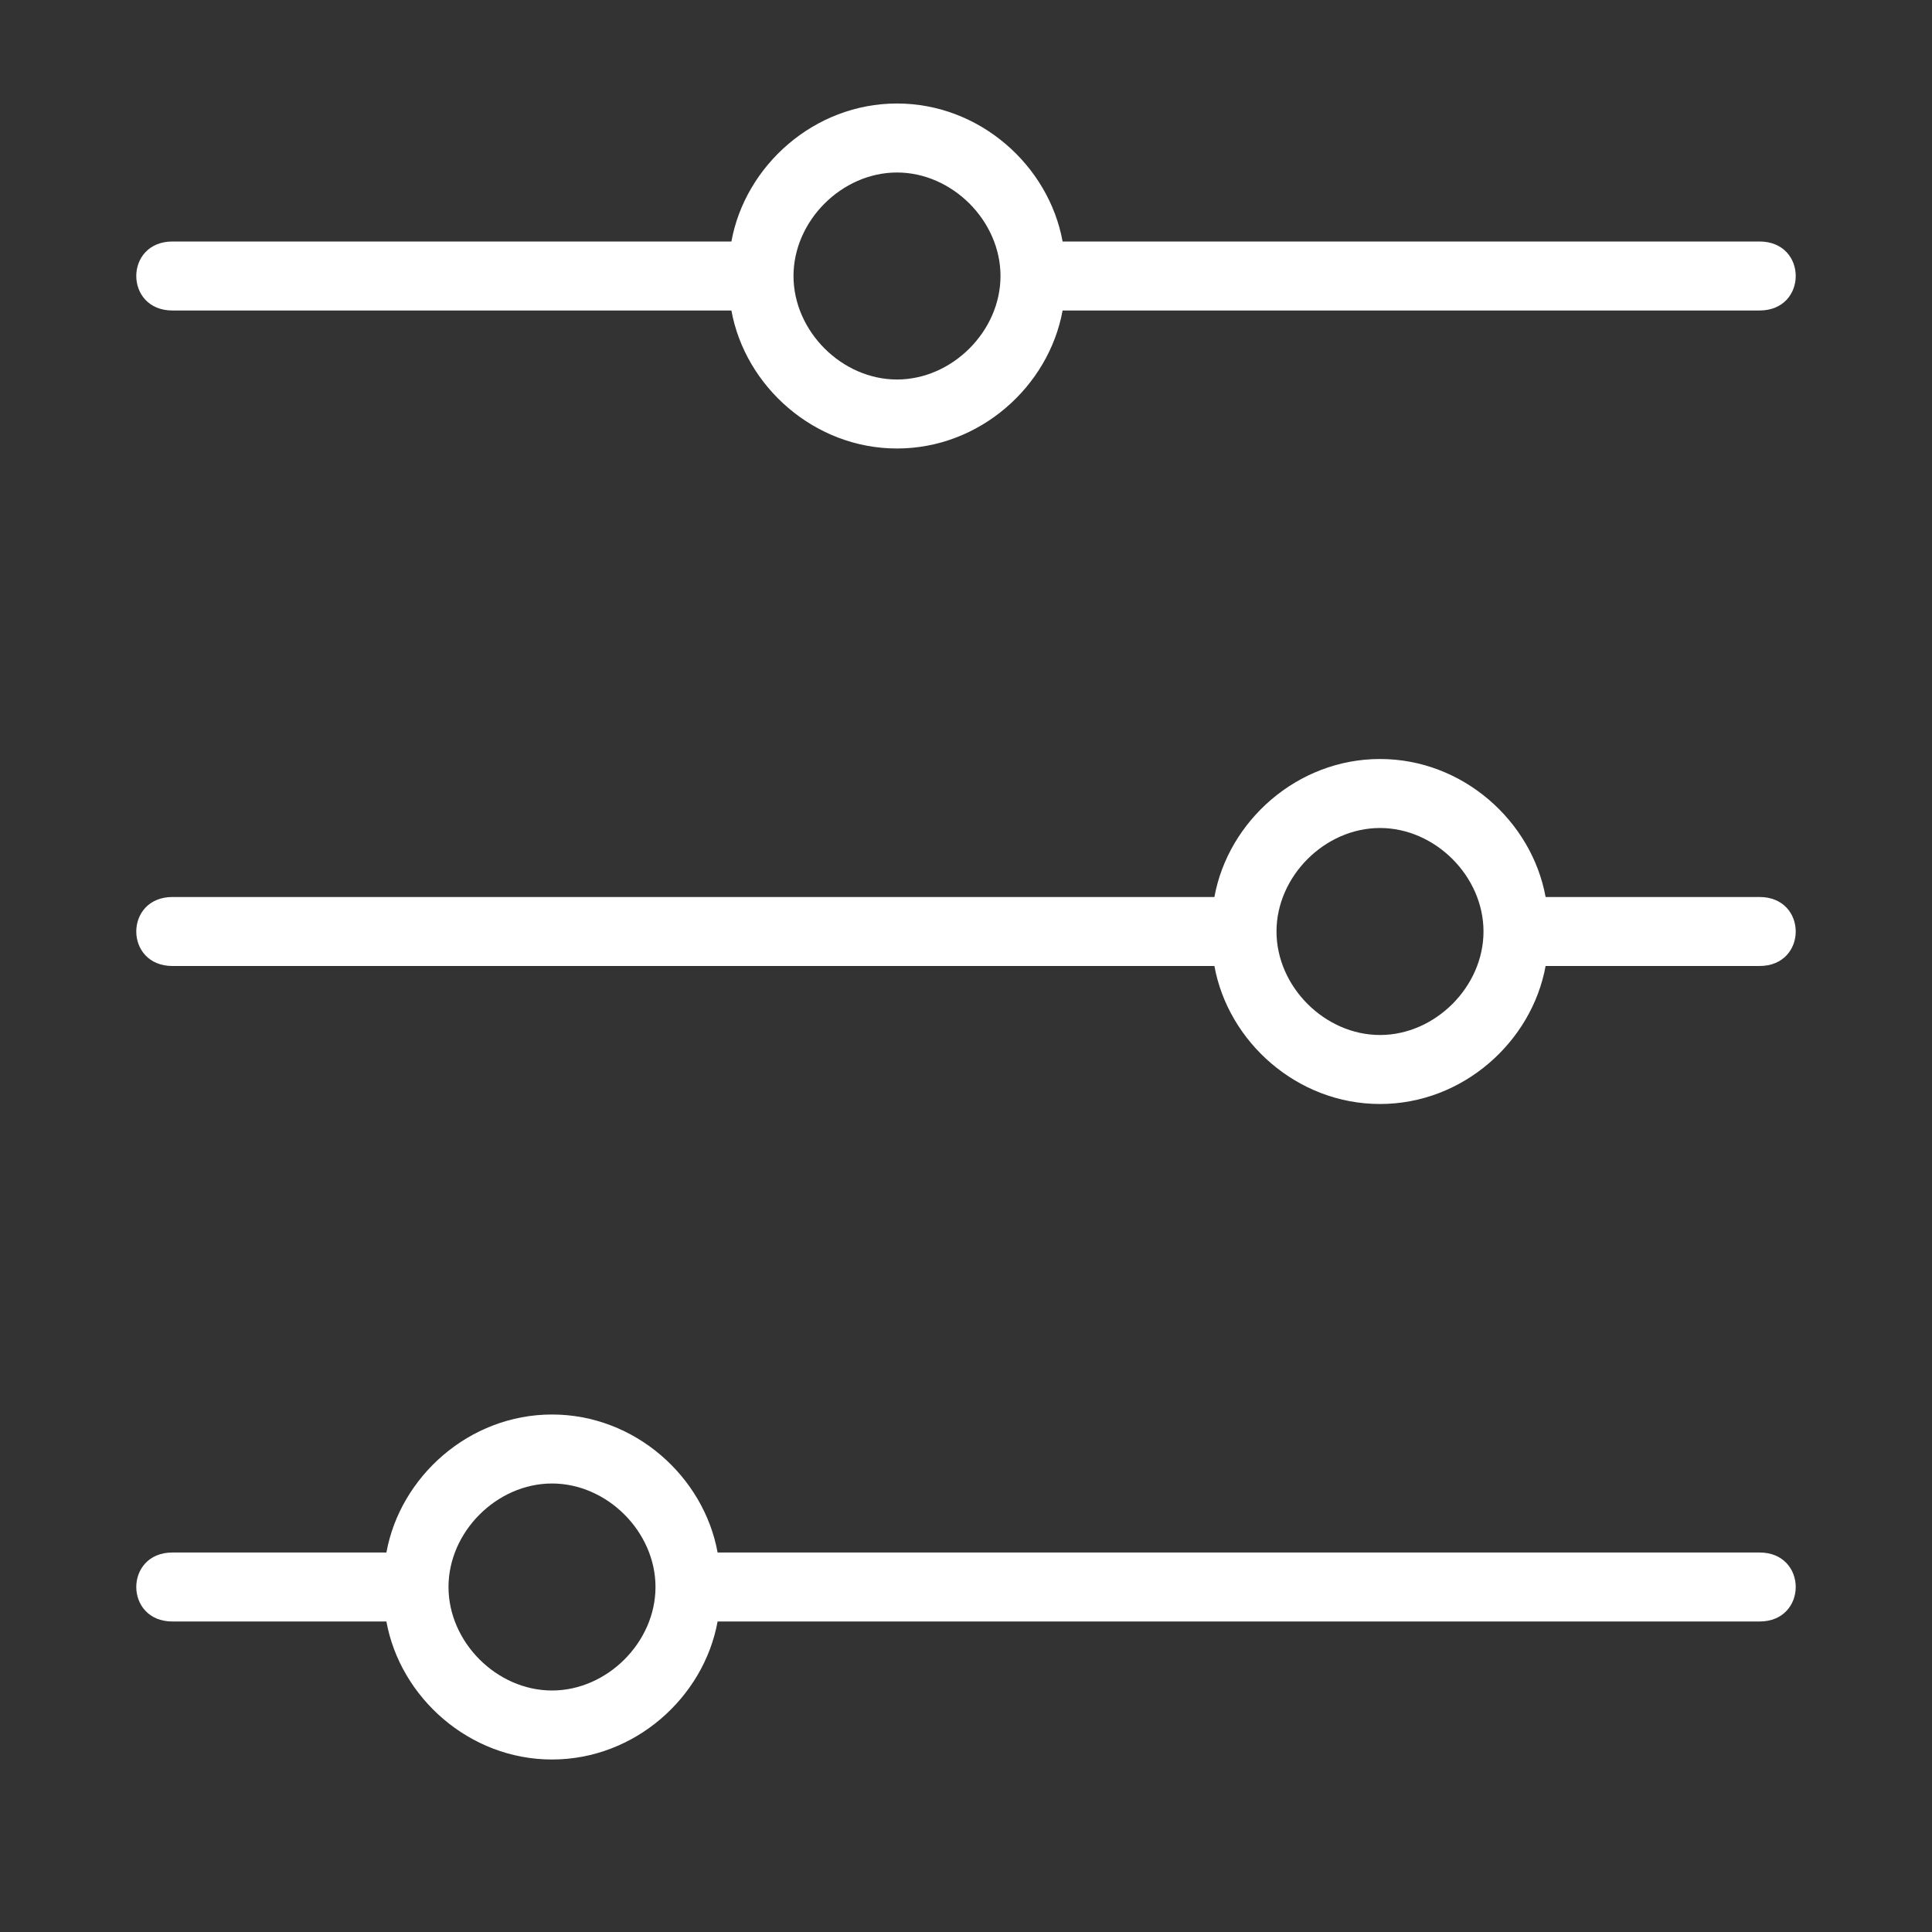
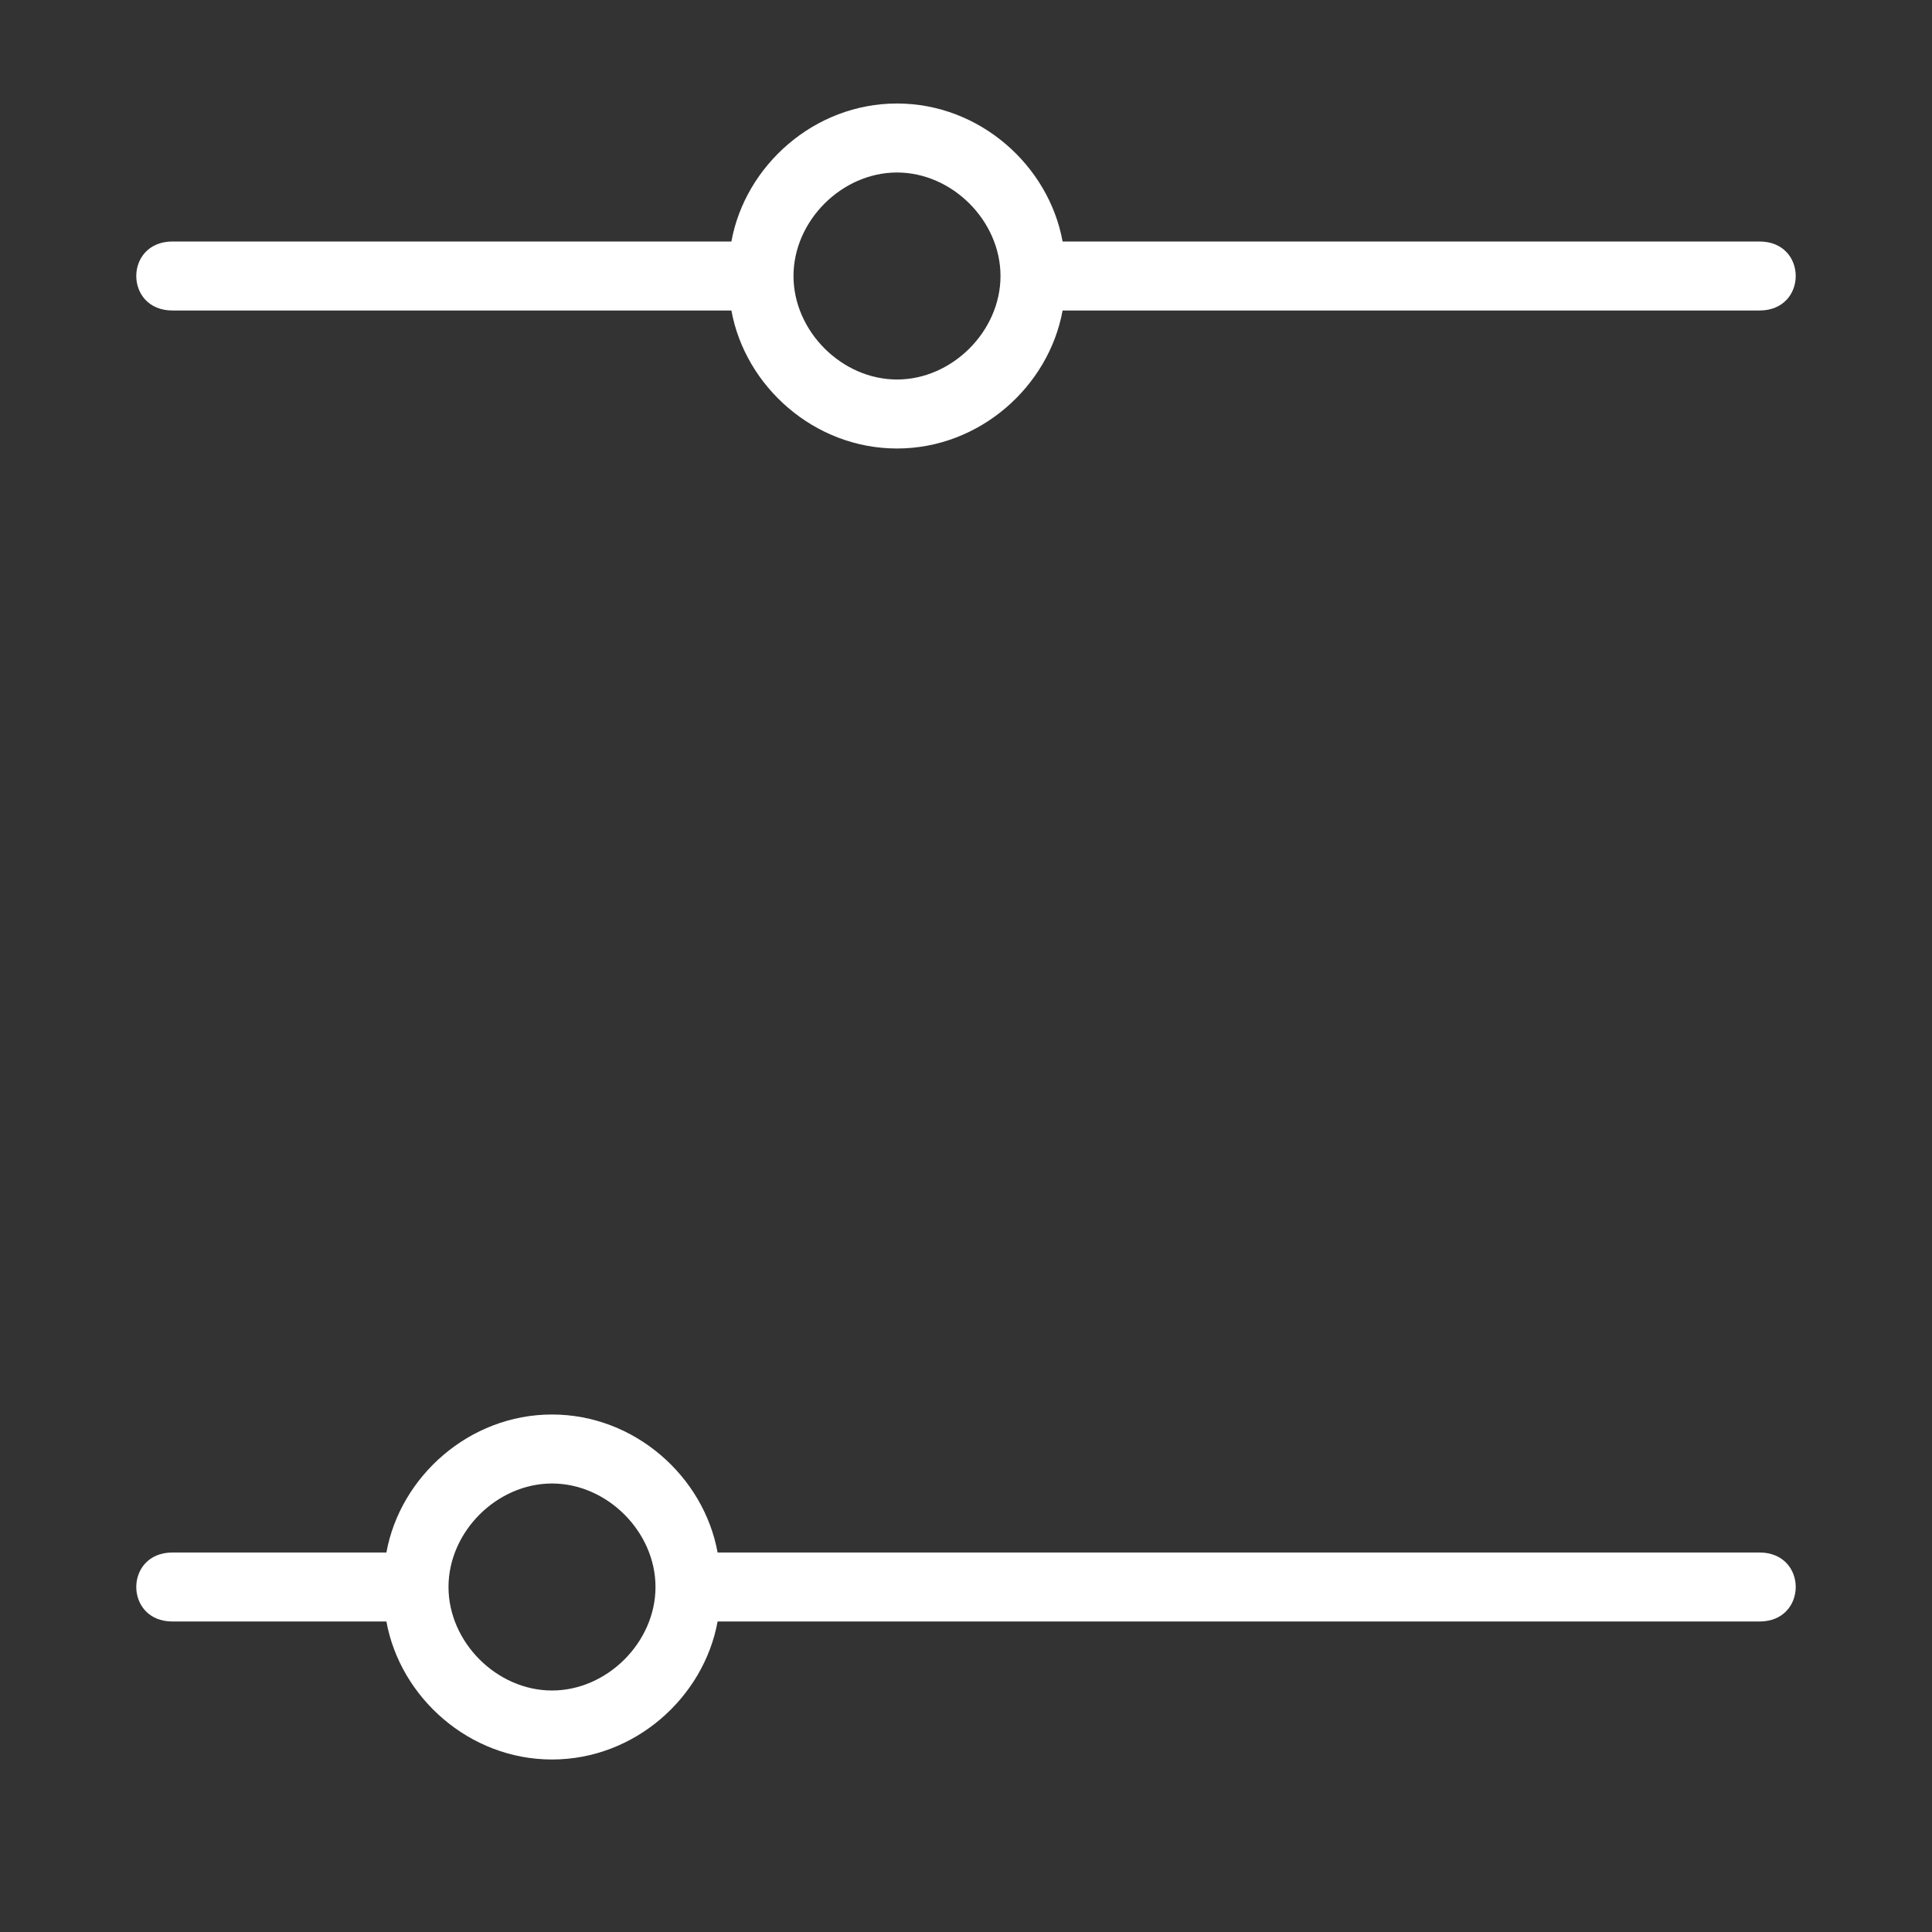
<svg xmlns="http://www.w3.org/2000/svg" version="1.1" id="レイヤー_1" x="0px" y="0px" viewBox="0 0 28 28" style="enable-background:new 0 0 28 28;" xml:space="preserve">
  <rect x="0" y="0" width="28" height="28" fill="#333333" stroke="none" />
  <style type="text/css">
	.st0{fill:#FFFFFF;}
</style>
  <path class="st0" d="M25.5,22.5H10.4c-0.2-1.1-1.2-2-2.4-2s-2.2,0.9-2.4,2H2.5c-0.7,0-0.7,1,0,1h3.1c0.2,1.1,1.2,2,2.4,2  s2.2-0.9,2.4-2h15.1C26.2,23.5,26.2,22.5,25.5,22.5z M8,24.5c-0.8,0-1.5-0.7-1.5-1.5c0-0.8,0.7-1.5,1.5-1.5s1.5,0.7,1.5,1.5  C9.5,23.8,8.8,24.5,8,24.5z" />
-   <path class="st0" d="M25.5,13h-3.1c-0.2-1.1-1.2-2-2.4-2s-2.2,0.9-2.4,2H2.5c-0.7,0-0.7,1,0,1h15.1c0.2,1.1,1.2,2,2.4,2  s2.2-0.9,2.4-2h3.1C26.2,14,26.2,13,25.5,13z M20,15c-0.8,0-1.5-0.7-1.5-1.5c0-0.8,0.7-1.5,1.5-1.5c0.8,0,1.5,0.7,1.5,1.5  C21.5,14.3,20.8,15,20,15z" />
  <path class="st0" d="M2.5,4.5h8.1c0.2,1.1,1.2,2,2.4,2c1.2,0,2.2-0.9,2.4-2h10.1c0.7,0,0.7-1,0-1H15.4c-0.2-1.1-1.2-2-2.4-2  c-1.2,0-2.2,0.9-2.4,2H2.5C1.8,3.5,1.8,4.5,2.5,4.5z M13,2.5c0.8,0,1.5,0.7,1.5,1.5c0,0.8-0.7,1.5-1.5,1.5c-0.8,0-1.5-0.7-1.5-1.5  C11.5,3.2,12.2,2.5,13,2.5z" />
</svg>